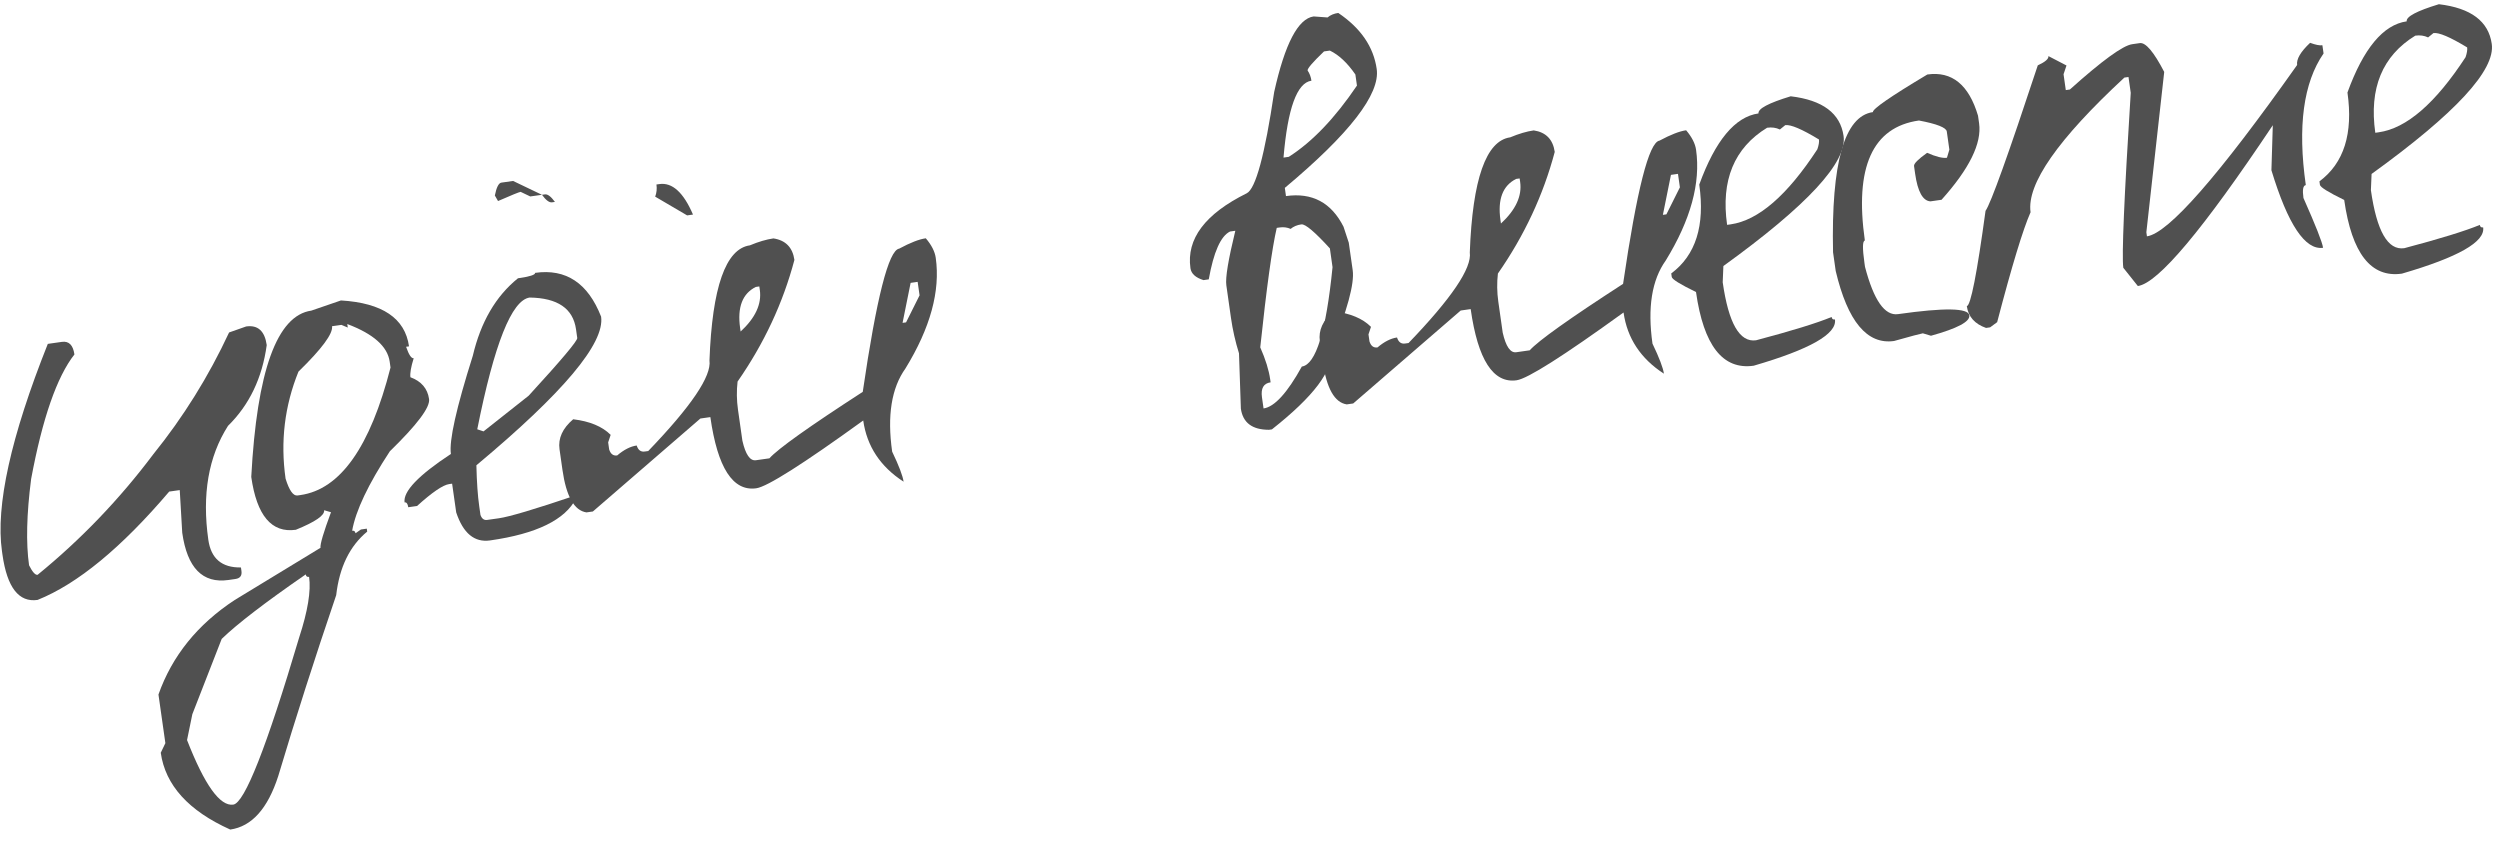
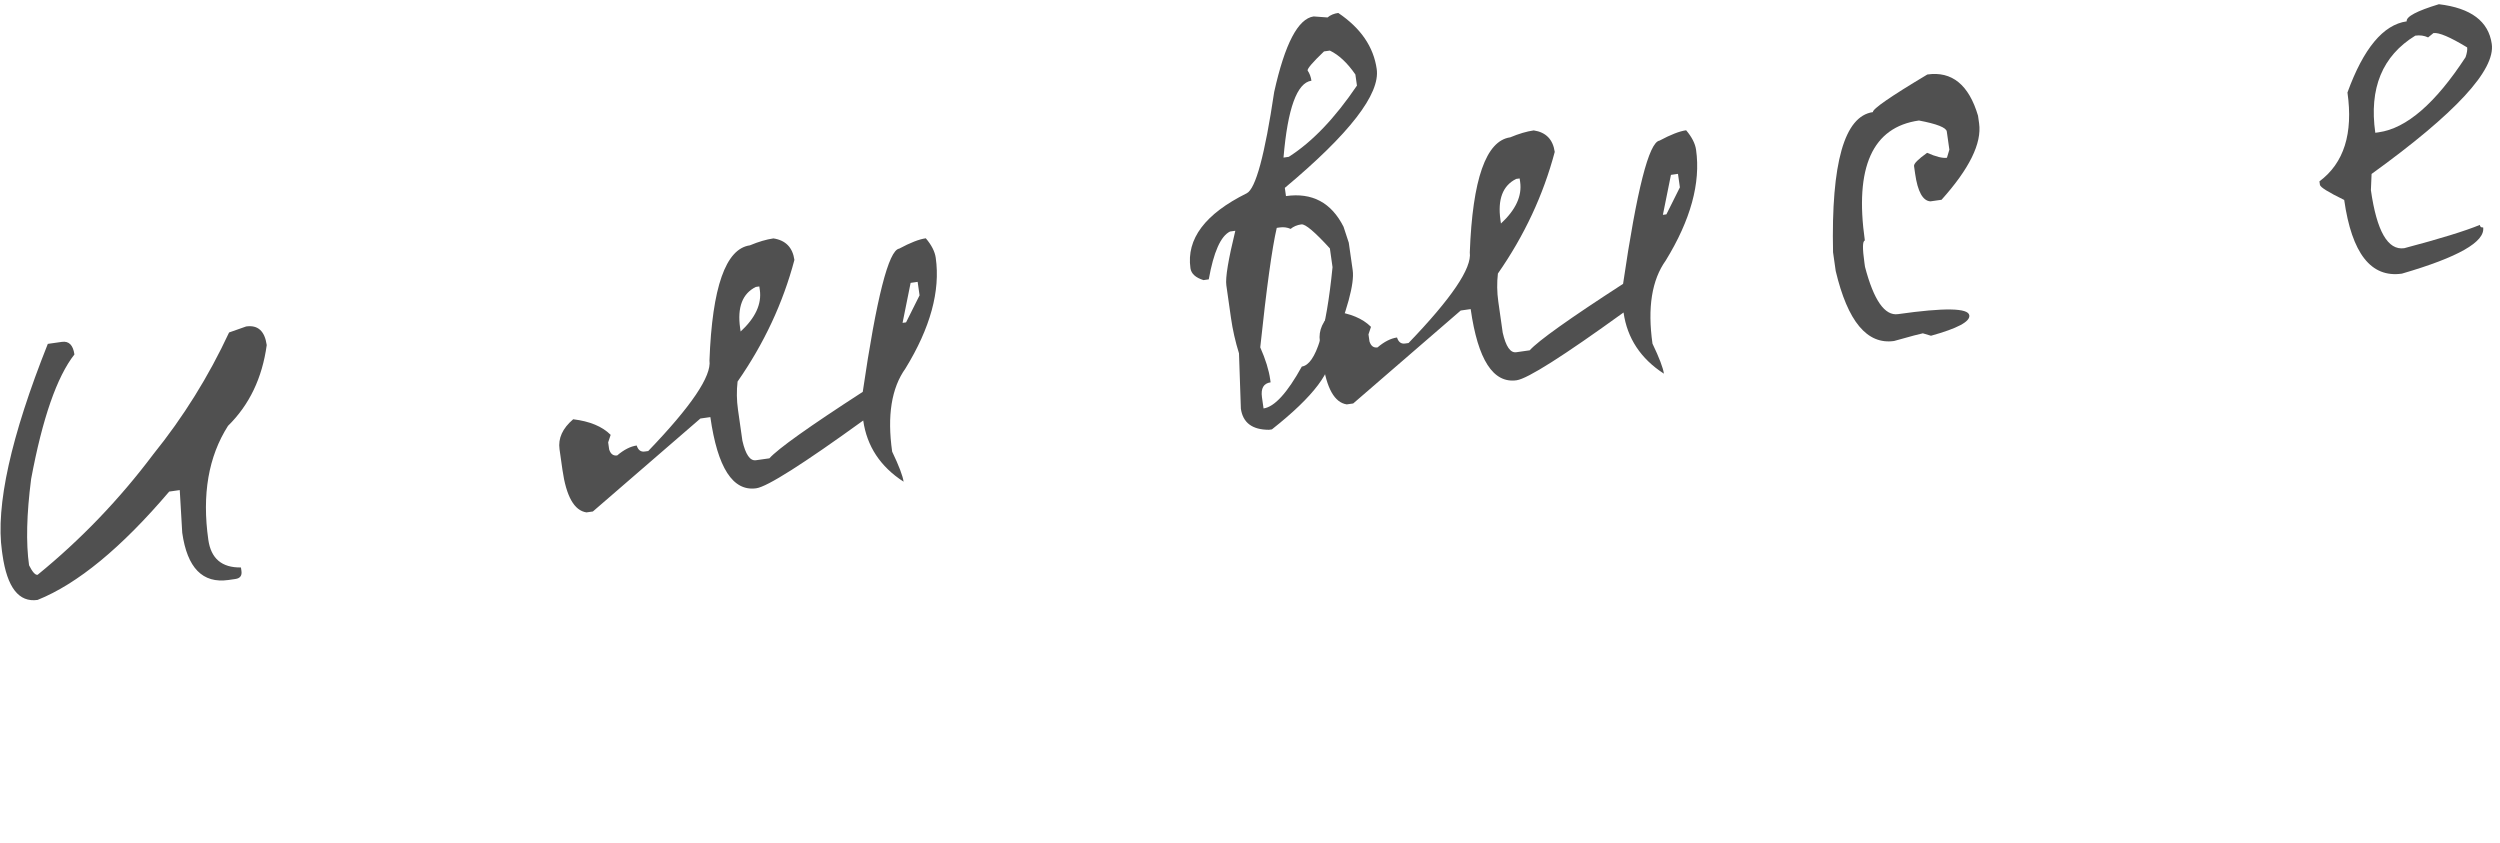
<svg xmlns="http://www.w3.org/2000/svg" width="169" height="57" viewBox="0 0 169 57" fill="none">
  <path d="M4.183 23.111C4.658 23.043 4.941 23.326 5.031 23.96C3.845 25.475 2.87 28.28 2.105 32.375C1.798 34.762 1.751 36.708 1.965 38.213C2.191 38.666 2.383 38.881 2.541 38.858C5.462 36.477 8.066 33.764 10.354 30.719C12.393 28.194 14.103 25.446 15.486 22.475L16.64 22.069C17.432 21.956 17.896 22.375 18.031 23.326C17.727 25.55 16.855 27.371 15.413 28.788C14.091 30.861 13.648 33.429 14.083 36.492C14.263 37.759 14.998 38.382 16.288 38.36L16.322 38.598C16.367 38.914 16.231 39.095 15.914 39.14L15.439 39.208C13.696 39.455 12.656 38.391 12.319 36.015L12.151 33.13L11.438 33.231C8.207 37.03 5.241 39.471 2.54 40.555C1.273 40.735 0.482 39.717 0.167 37.499L0.133 37.261C-0.302 34.199 0.731 29.527 3.232 23.246L4.183 23.111Z" fill="#505050" />
-   <path d="M23.048 20.31C25.846 20.478 27.38 21.512 27.65 23.413L27.452 23.442C27.636 23.981 27.808 24.239 27.966 24.217C27.781 24.809 27.707 25.237 27.744 25.501C28.483 25.773 28.904 26.265 29.005 26.978C29.084 27.533 28.2 28.709 26.355 30.506C24.893 32.734 24.044 34.525 23.805 35.878C23.937 35.859 24.012 35.916 24.031 36.048L24.399 35.794L24.795 35.737L24.823 35.935C23.642 36.911 22.943 38.344 22.727 40.233C21.283 44.478 19.977 48.556 18.808 52.466C18.097 54.668 17.016 55.872 15.564 56.078C12.744 54.809 11.178 53.078 10.867 50.887L11.179 50.237L10.712 46.95C11.634 44.341 13.352 42.211 15.865 40.561L21.666 37.031C21.632 36.793 21.868 35.992 22.375 34.627L21.911 34.491C21.96 34.834 21.322 35.275 19.998 35.813C18.361 36.045 17.357 34.855 16.985 32.241C17.368 25.076 18.721 21.328 21.045 20.998L23.048 20.31ZM22.447 22.052C22.518 22.553 21.761 23.577 20.176 25.122C19.239 27.436 18.948 29.848 19.305 32.356C19.553 33.156 19.822 33.535 20.113 33.494L20.311 33.466C23.004 33.083 25.033 30.209 26.399 24.844L26.343 24.448C26.196 23.418 25.241 22.571 23.476 21.905L23.51 22.143L23.08 21.962L22.447 22.052ZM12.644 50.029C13.83 53.065 14.871 54.52 15.769 54.392C16.535 54.284 18.02 50.517 20.224 43.093C20.806 41.314 21.03 39.949 20.895 38.998C20.763 39.017 20.687 38.961 20.669 38.829C17.922 40.727 16.027 42.181 14.986 43.191L13.002 48.281L12.644 50.029Z" fill="#505050" />
-   <path d="M33.894 12.345L34.686 12.233L36.637 13.168L35.845 13.28L35.194 12.969C35.089 12.984 34.58 13.191 33.667 13.59L33.452 13.216C33.562 12.662 33.709 12.372 33.894 12.345ZM36.637 13.168L36.835 13.14C37.02 13.113 37.246 13.283 37.513 13.649L37.315 13.677C37.13 13.704 36.904 13.534 36.637 13.168ZM44.376 12.472L44.574 12.444C45.445 12.32 46.203 13.007 46.846 14.505L46.45 14.561L44.29 13.293C44.389 13.036 44.417 12.763 44.376 12.472ZM36.174 18.445C38.26 18.149 39.747 19.136 40.635 21.407C40.89 23.203 38.08 26.551 32.204 31.453C32.23 32.581 32.293 33.501 32.395 34.214L32.479 34.808C32.569 35.064 32.72 35.177 32.931 35.147L33.723 35.035C34.436 34.934 36.167 34.418 38.917 33.489L38.946 33.687C38.209 35.138 36.27 36.087 33.128 36.533C32.072 36.683 31.309 36.051 30.839 34.637L30.563 32.696L30.365 32.724C29.942 32.784 29.218 33.278 28.192 34.205L27.598 34.289C27.564 34.051 27.481 33.942 27.349 33.961C27.244 33.221 28.287 32.13 30.48 30.688C30.352 29.79 30.846 27.579 31.961 24.053C32.499 21.768 33.516 20.021 35.014 18.812C35.806 18.7 36.193 18.577 36.174 18.445ZM32.263 29.02L32.687 29.162L35.738 26.749C37.954 24.334 39.048 23.033 39.022 22.849L38.938 22.254C38.739 20.855 37.695 20.142 35.805 20.114C34.591 20.286 33.41 23.255 32.263 29.02Z" fill="#505050" />
  <path d="M52.283 16.116C53.109 16.242 53.582 16.727 53.702 17.571C52.93 20.482 51.65 23.223 49.86 25.794C49.788 26.423 49.797 27.055 49.887 27.689L50.185 29.788C50.399 30.727 50.704 31.168 51.1 31.112L52.011 30.983C52.592 30.334 54.696 28.837 58.322 26.49C59.251 20.137 60.072 16.909 60.785 16.808C61.535 16.405 62.135 16.171 62.584 16.108C62.972 16.564 63.196 17.004 63.256 17.426C63.575 19.67 62.892 22.165 61.208 24.909C60.264 26.228 59.965 28.102 60.31 30.531C60.769 31.489 61.027 32.166 61.083 32.562C59.512 31.547 58.602 30.168 58.354 28.425C54.275 31.375 51.866 32.902 51.127 33.007C49.543 33.232 48.507 31.628 48.02 28.196L47.346 28.292L40.078 34.577L39.642 34.638C38.816 34.513 38.276 33.553 38.021 31.758L37.824 30.372C37.719 29.633 38.027 28.956 38.748 28.342C39.871 28.478 40.716 28.83 41.281 29.396L41.111 29.905L41.179 30.38C41.276 30.689 41.457 30.825 41.721 30.788C42.178 30.4 42.617 30.176 43.04 30.116C43.138 30.425 43.319 30.561 43.583 30.523L43.82 30.49C46.73 27.464 48.11 25.422 47.96 24.366C48.145 19.411 49.056 16.817 50.693 16.585C51.278 16.34 51.808 16.184 52.283 16.116ZM50.032 22.173L50.066 22.411C51.066 21.488 51.499 20.551 51.364 19.6L51.33 19.363L51.092 19.397C50.187 19.848 49.834 20.774 50.032 22.173ZM61.558 19.122L61.013 21.826L61.25 21.792L62.163 19.965L62.033 19.054L61.558 19.122Z" fill="#505050" />
  <path d="M88.803 1.111L89.742 1.18C89.934 1.018 90.176 0.916 90.466 0.875C91.985 1.898 92.852 3.162 93.066 4.667C93.306 6.357 91.235 9.035 86.854 12.7L86.932 13.255C88.701 13.004 89.998 13.695 90.823 15.328L91.178 16.409L91.443 18.27C91.57 19.168 91.075 20.989 89.956 23.734C90.14 25.027 88.815 26.791 85.981 29.026L85.783 29.054C84.652 29.053 84.018 28.577 83.883 27.627L83.756 23.887C83.508 23.088 83.328 22.292 83.215 21.5L82.9 19.282C82.829 18.78 83.031 17.553 83.508 15.6L83.152 15.65C82.522 15.955 82.042 17.034 81.712 18.885L81.356 18.936C80.82 18.769 80.527 18.501 80.474 18.132C80.193 16.152 81.461 14.463 84.279 13.066C84.883 12.765 85.501 10.482 86.135 6.217C86.858 2.963 87.747 1.261 88.803 1.111ZM88.393 4.765C88.528 4.961 88.615 5.191 88.653 5.455C87.676 5.594 87.046 7.327 86.765 10.653L87.121 10.602C88.702 9.596 90.238 7.991 91.73 5.786L91.623 5.034C91.08 4.249 90.506 3.711 89.899 3.42L89.503 3.476C88.744 4.203 88.374 4.633 88.393 4.765ZM86.308 15.404C85.991 16.769 85.619 19.461 85.193 23.481C85.551 24.292 85.775 25.015 85.865 25.648L85.893 25.846C85.418 25.914 85.223 26.251 85.309 26.858L85.416 27.611C86.156 27.506 87.018 26.562 88.004 24.779C88.954 24.644 89.646 22.404 90.079 18.06L89.9 16.793C88.878 15.672 88.236 15.13 87.972 15.168C87.681 15.209 87.44 15.311 87.247 15.473C87.017 15.371 86.77 15.338 86.507 15.376L86.308 15.404Z" fill="#505050" />
  <path d="M103.681 8.815C104.507 8.94 104.98 9.425 105.1 10.27C104.328 13.181 103.048 15.922 101.258 18.492C101.186 19.122 101.195 19.754 101.285 20.387L101.583 22.486C101.797 23.425 102.102 23.867 102.498 23.811L103.409 23.681C103.99 23.033 106.094 21.536 109.72 19.189C110.649 12.835 111.47 9.608 112.183 9.506C112.934 9.103 113.533 8.87 113.982 8.806C114.37 9.263 114.594 9.703 114.654 10.125C114.973 12.369 114.29 14.863 112.606 17.607C111.662 18.927 111.363 20.801 111.708 23.23C112.167 24.188 112.425 24.865 112.481 25.261C110.91 24.245 110 22.866 109.752 21.124C105.673 24.073 103.264 25.601 102.525 25.706C100.941 25.931 99.905 24.327 99.418 20.895L98.744 20.991L91.476 27.275L91.04 27.337C90.215 27.212 89.674 26.252 89.419 24.456L89.222 23.07C89.117 22.331 89.425 21.654 90.146 21.04C91.27 21.177 92.114 21.528 92.679 22.095L92.509 22.604L92.577 23.079C92.674 23.388 92.855 23.524 93.119 23.486C93.576 23.098 94.016 22.874 94.438 22.814C94.536 23.124 94.717 23.26 94.981 23.222L95.218 23.188C98.128 20.162 99.508 18.121 99.358 17.065C99.543 12.11 100.454 9.516 102.091 9.284C102.676 9.039 103.206 8.883 103.681 8.815ZM101.43 14.872L101.464 15.11C102.464 14.186 102.897 13.25 102.762 12.299L102.728 12.062L102.491 12.095C101.585 12.547 101.232 13.473 101.43 14.872ZM112.956 11.821L112.411 14.524L112.648 14.491L113.561 12.664L113.431 11.753L112.956 11.821Z" fill="#505050" />
-   <path d="M121.052 6.509C123.217 6.767 124.408 7.662 124.626 9.193C124.877 10.962 122.169 13.892 116.501 17.983L116.455 19.081C116.849 21.853 117.6 23.16 118.709 23.003C121.123 22.363 122.826 21.839 123.818 21.428C123.837 21.561 123.912 21.617 124.044 21.598C124.183 22.575 122.351 23.616 118.549 24.722C116.463 25.019 115.164 23.358 114.65 19.741C113.579 19.22 113.033 18.88 113.01 18.722L112.976 18.484C114.633 17.252 115.264 15.25 114.87 12.478C115.955 9.496 117.29 7.892 118.874 7.667C118.829 7.35 119.555 6.964 121.052 6.509ZM116.752 15.2L116.99 15.167C118.864 14.9 120.819 13.209 122.854 10.091C122.949 9.809 122.985 9.588 122.962 9.43C121.813 8.731 121.053 8.408 120.683 8.46L120.321 8.754C120.061 8.63 119.772 8.59 119.456 8.635C117.226 10.002 116.325 12.191 116.752 15.2Z" fill="#505050" />
  <path d="M130.288 5.036C131.951 4.799 133.093 5.728 133.714 7.822L133.787 8.336C133.978 9.683 133.132 11.406 131.248 13.505L130.496 13.612C129.979 13.577 129.635 12.953 129.462 11.738L129.389 11.224C129.367 11.065 129.661 10.768 130.272 10.331C130.875 10.595 131.322 10.707 131.613 10.665L131.777 10.117L131.603 8.889C131.565 8.625 130.937 8.377 129.72 8.146C126.578 8.593 125.359 11.298 126.064 16.261C125.906 16.284 125.896 16.783 126.035 17.76L126.074 18.038C126.665 20.297 127.409 21.363 128.306 21.235C131.448 20.789 133.055 20.817 133.126 21.318C133.186 21.741 132.322 22.2 130.534 22.697L129.985 22.532C129.853 22.551 129.205 22.724 128.039 23.051C126.217 23.31 124.902 21.732 124.094 18.319L123.914 17.052C123.783 11.01 124.681 7.852 126.609 7.578C126.579 7.367 127.805 6.52 130.288 5.036Z" fill="#505050" />
-   <path d="M138.473 3.792L139.695 4.427L139.496 5.02L139.648 6.09L139.925 6.05C142.099 4.099 143.503 3.078 144.136 2.988L144.651 2.914C145.047 2.858 145.597 3.507 146.301 4.862L145.094 15.699L145.133 15.976C146.585 15.77 149.969 11.909 155.285 4.394C155.229 3.998 155.521 3.498 156.163 2.895C156.532 3.031 156.809 3.086 156.994 3.06L157.073 3.614C155.71 5.586 155.31 8.551 155.872 12.512C155.688 12.538 155.635 12.828 155.713 13.383C156.545 15.258 156.988 16.38 157.04 16.75C155.826 16.922 154.662 15.175 153.548 11.509L153.641 8.465C148.933 15.518 145.892 19.141 144.519 19.336L143.536 18.102C143.424 17.31 143.591 13.367 144.038 6.274L143.886 5.205L143.608 5.244C139.11 9.412 136.996 12.446 137.266 14.347C136.756 15.497 136.003 17.974 135.008 21.778L134.533 22.128L134.256 22.168C133.49 21.899 133.057 21.409 132.956 20.696C133.22 20.659 133.642 18.511 134.222 14.254C134.581 13.745 135.758 10.467 137.754 4.419C138.26 4.186 138.499 3.977 138.473 3.792Z" fill="#505050" />
  <path d="M164.87 0.285C167.035 0.543 168.226 1.438 168.443 2.969C168.695 4.738 165.987 7.668 160.319 11.759L160.273 12.856C160.667 15.628 161.418 16.936 162.527 16.778C164.941 16.139 166.644 15.614 167.636 15.204C167.655 15.336 167.73 15.393 167.862 15.374C168.001 16.351 166.169 17.392 162.367 18.498C160.281 18.794 158.982 17.134 158.468 13.517C157.397 12.995 156.851 12.656 156.828 12.497L156.794 12.259C158.451 11.028 159.082 9.026 158.688 6.253C159.773 3.271 161.108 1.668 162.692 1.443C162.647 1.126 163.373 0.74 164.87 0.285ZM160.57 8.976L160.808 8.942C162.682 8.676 164.637 6.984 166.672 3.867C166.767 3.584 166.803 3.364 166.78 3.205C165.63 2.507 164.871 2.183 164.501 2.236L164.139 2.53C163.879 2.405 163.59 2.365 163.273 2.41C161.044 3.778 160.142 5.966 160.57 8.976Z" fill="#505050" />
</svg>